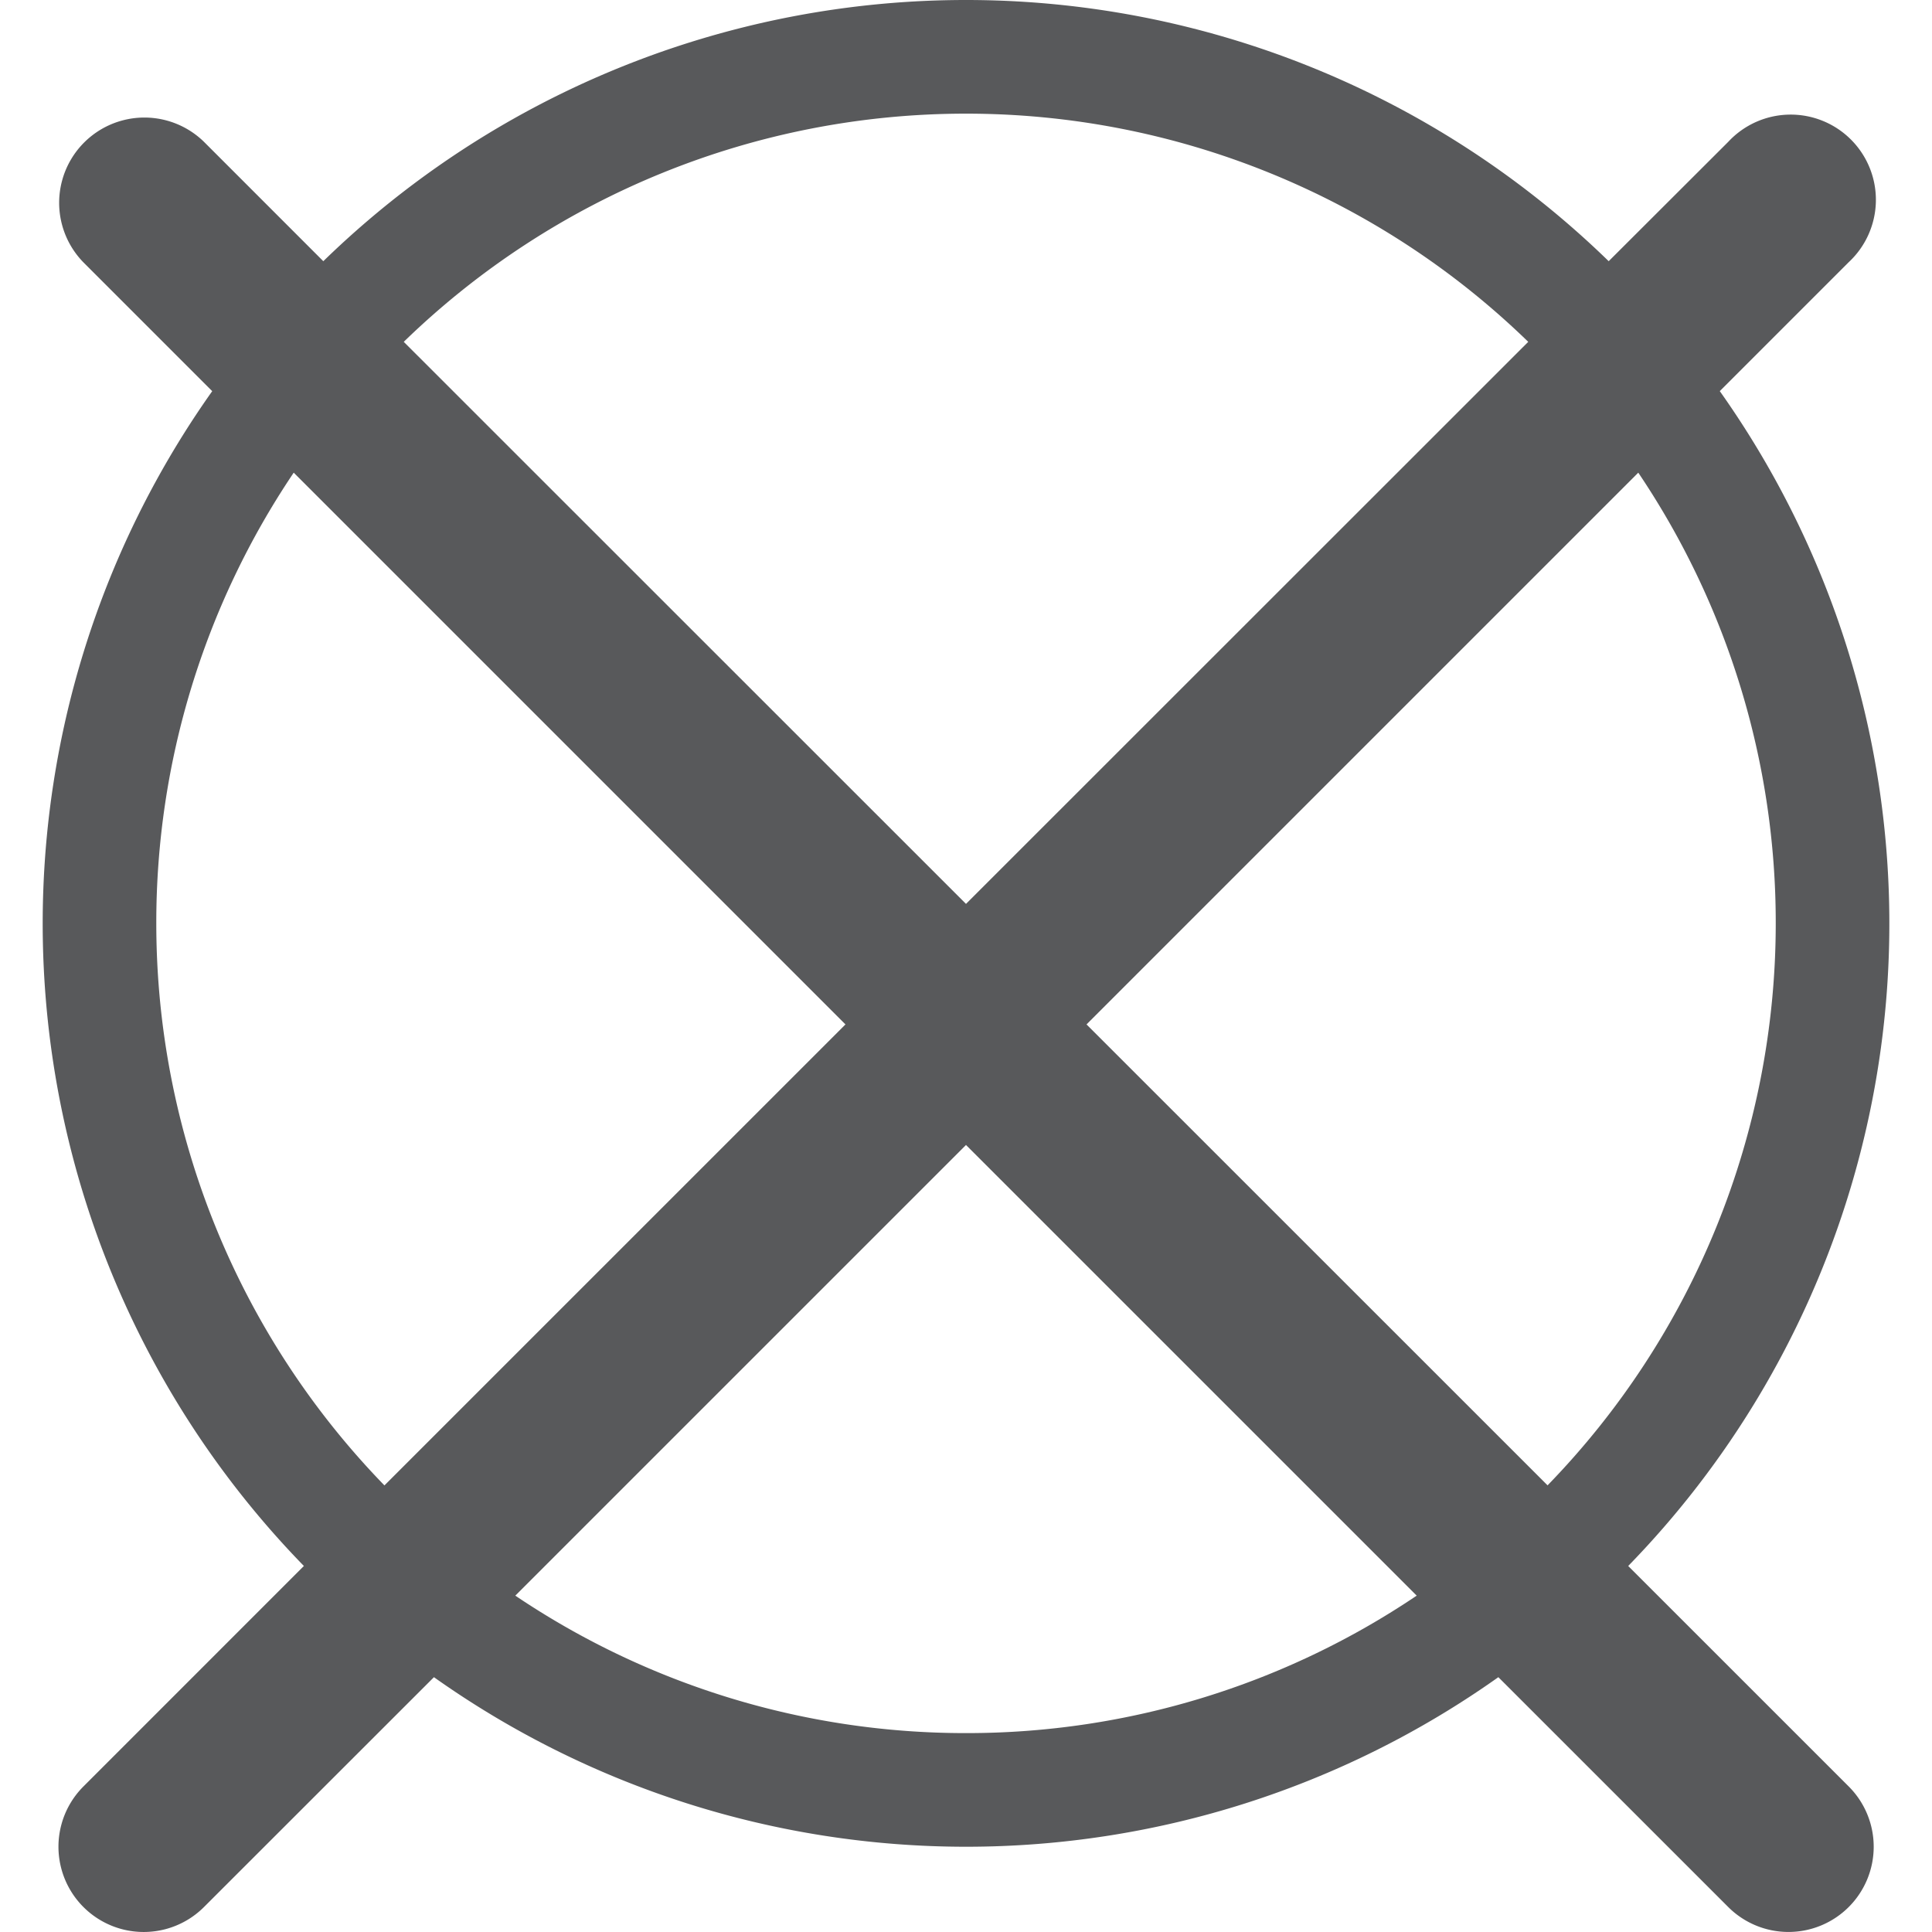
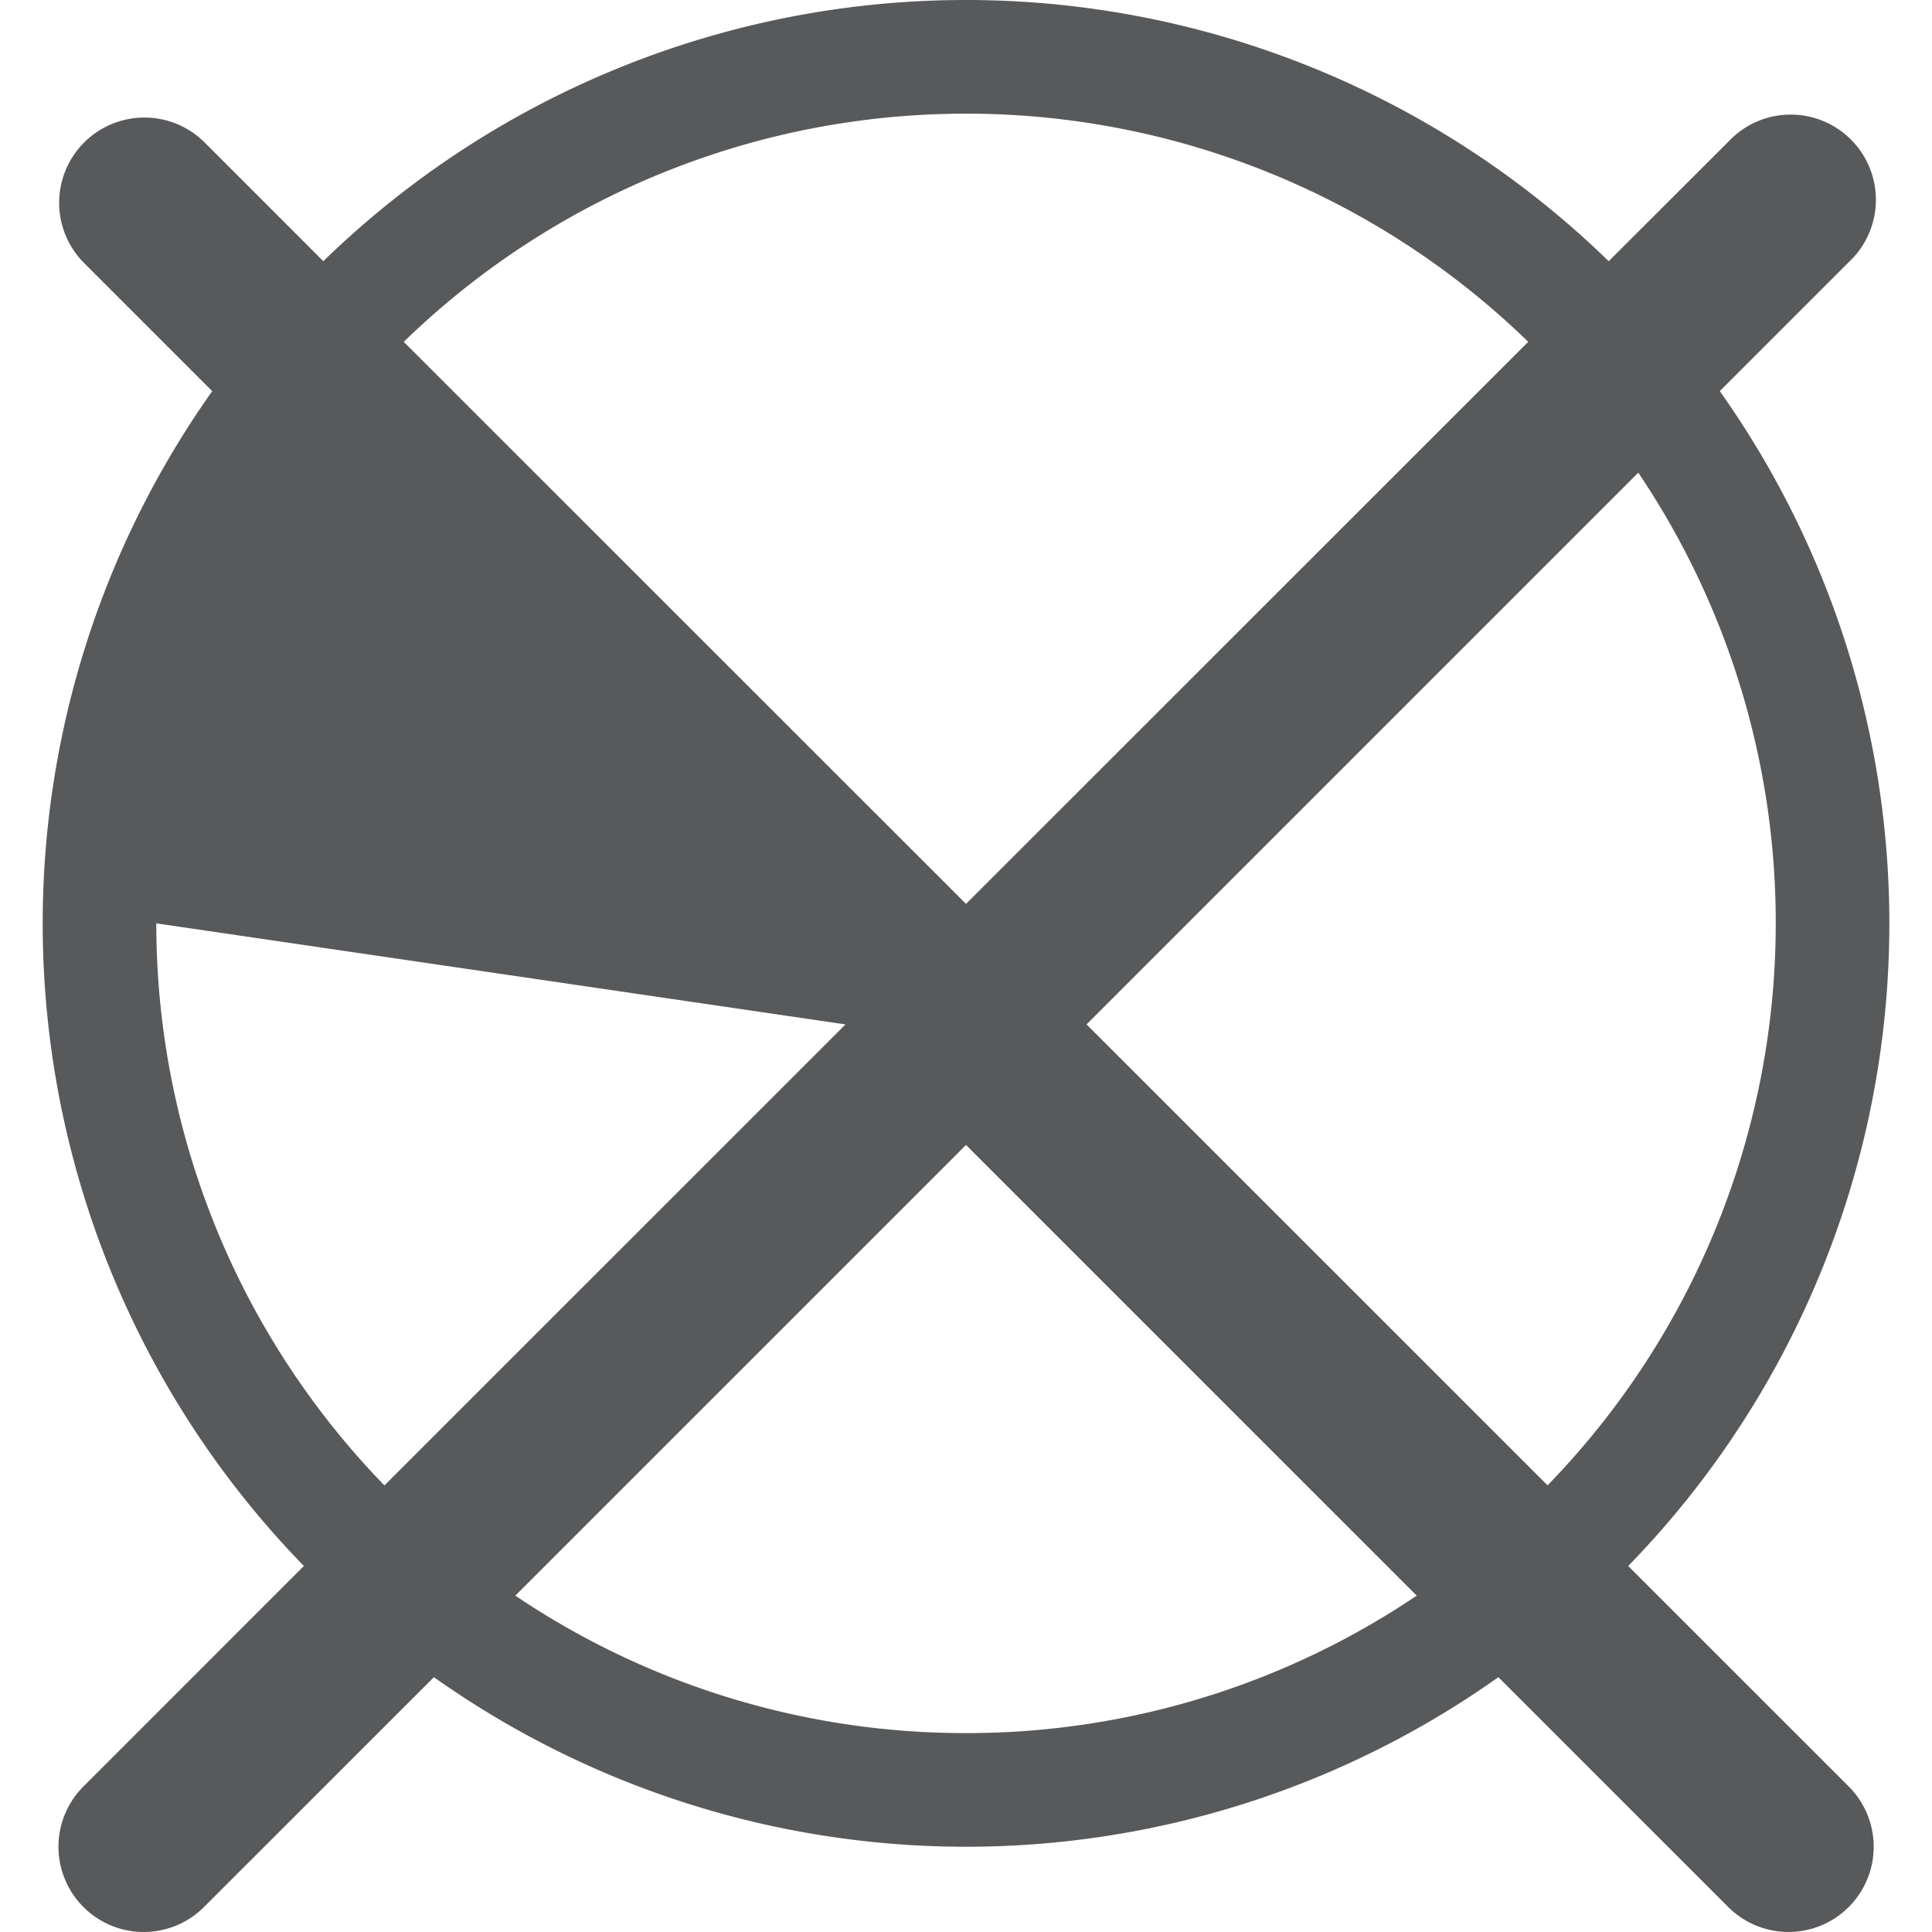
<svg xmlns="http://www.w3.org/2000/svg" id="Layer_1" data-name="Layer 1" viewBox="0 0 512 512">
  <title>do-not-dry-clean</title>
-   <path d="M431.49,415a244,244,0,0,0,24.27-311.35l34.13-34.13A22.58,22.58,0,1,0,458,37.59L426.32,69.22a244.15,244.15,0,0,0-340.64,0L54.06,37.59A22.59,22.59,0,0,0,22.11,69.53l34.13,34.13A244,244,0,0,0,80.53,415L22.11,473.43a22.59,22.59,0,1,0,31.95,31.95L115,444.47a243.81,243.81,0,0,0,282.08,0L458,505.38a22.58,22.58,0,1,0,31.93-31.95Zm39.1-170.31a213.71,213.71,0,0,1-60.47,148.94L287.94,271.48,434.16,125.26A213.33,213.33,0,0,1,470.59,244.7ZM256,30.12A213.64,213.64,0,0,1,405,90.59L256,239.54,107,90.59A213.65,213.65,0,0,1,256,30.12ZM41.42,244.7A213.32,213.32,0,0,1,77.84,125.26L224.06,271.48,101.88,393.65A213.7,213.7,0,0,1,41.42,244.7ZM256,459.29a213.3,213.3,0,0,1-119.44-36.43L256,303.43,375.44,422.86A213.25,213.25,0,0,1,256,459.29Z" fill="#58595b" />
+   <path d="M431.49,415a244,244,0,0,0,24.27-311.35l34.13-34.13A22.58,22.58,0,1,0,458,37.59L426.32,69.22a244.15,244.15,0,0,0-340.64,0L54.06,37.59A22.59,22.59,0,0,0,22.11,69.53l34.13,34.13A244,244,0,0,0,80.53,415L22.11,473.43a22.59,22.59,0,1,0,31.95,31.95L115,444.47a243.81,243.81,0,0,0,282.08,0L458,505.38a22.58,22.58,0,1,0,31.93-31.95Zm39.1-170.31a213.71,213.71,0,0,1-60.47,148.94L287.94,271.48,434.16,125.26A213.33,213.33,0,0,1,470.59,244.7ZM256,30.12A213.64,213.64,0,0,1,405,90.59L256,239.54,107,90.59A213.65,213.65,0,0,1,256,30.12ZM41.42,244.7L224.06,271.48,101.88,393.65A213.7,213.7,0,0,1,41.42,244.7ZM256,459.29a213.3,213.3,0,0,1-119.44-36.43L256,303.43,375.44,422.86A213.25,213.25,0,0,1,256,459.29Z" fill="#58595b" />
</svg>